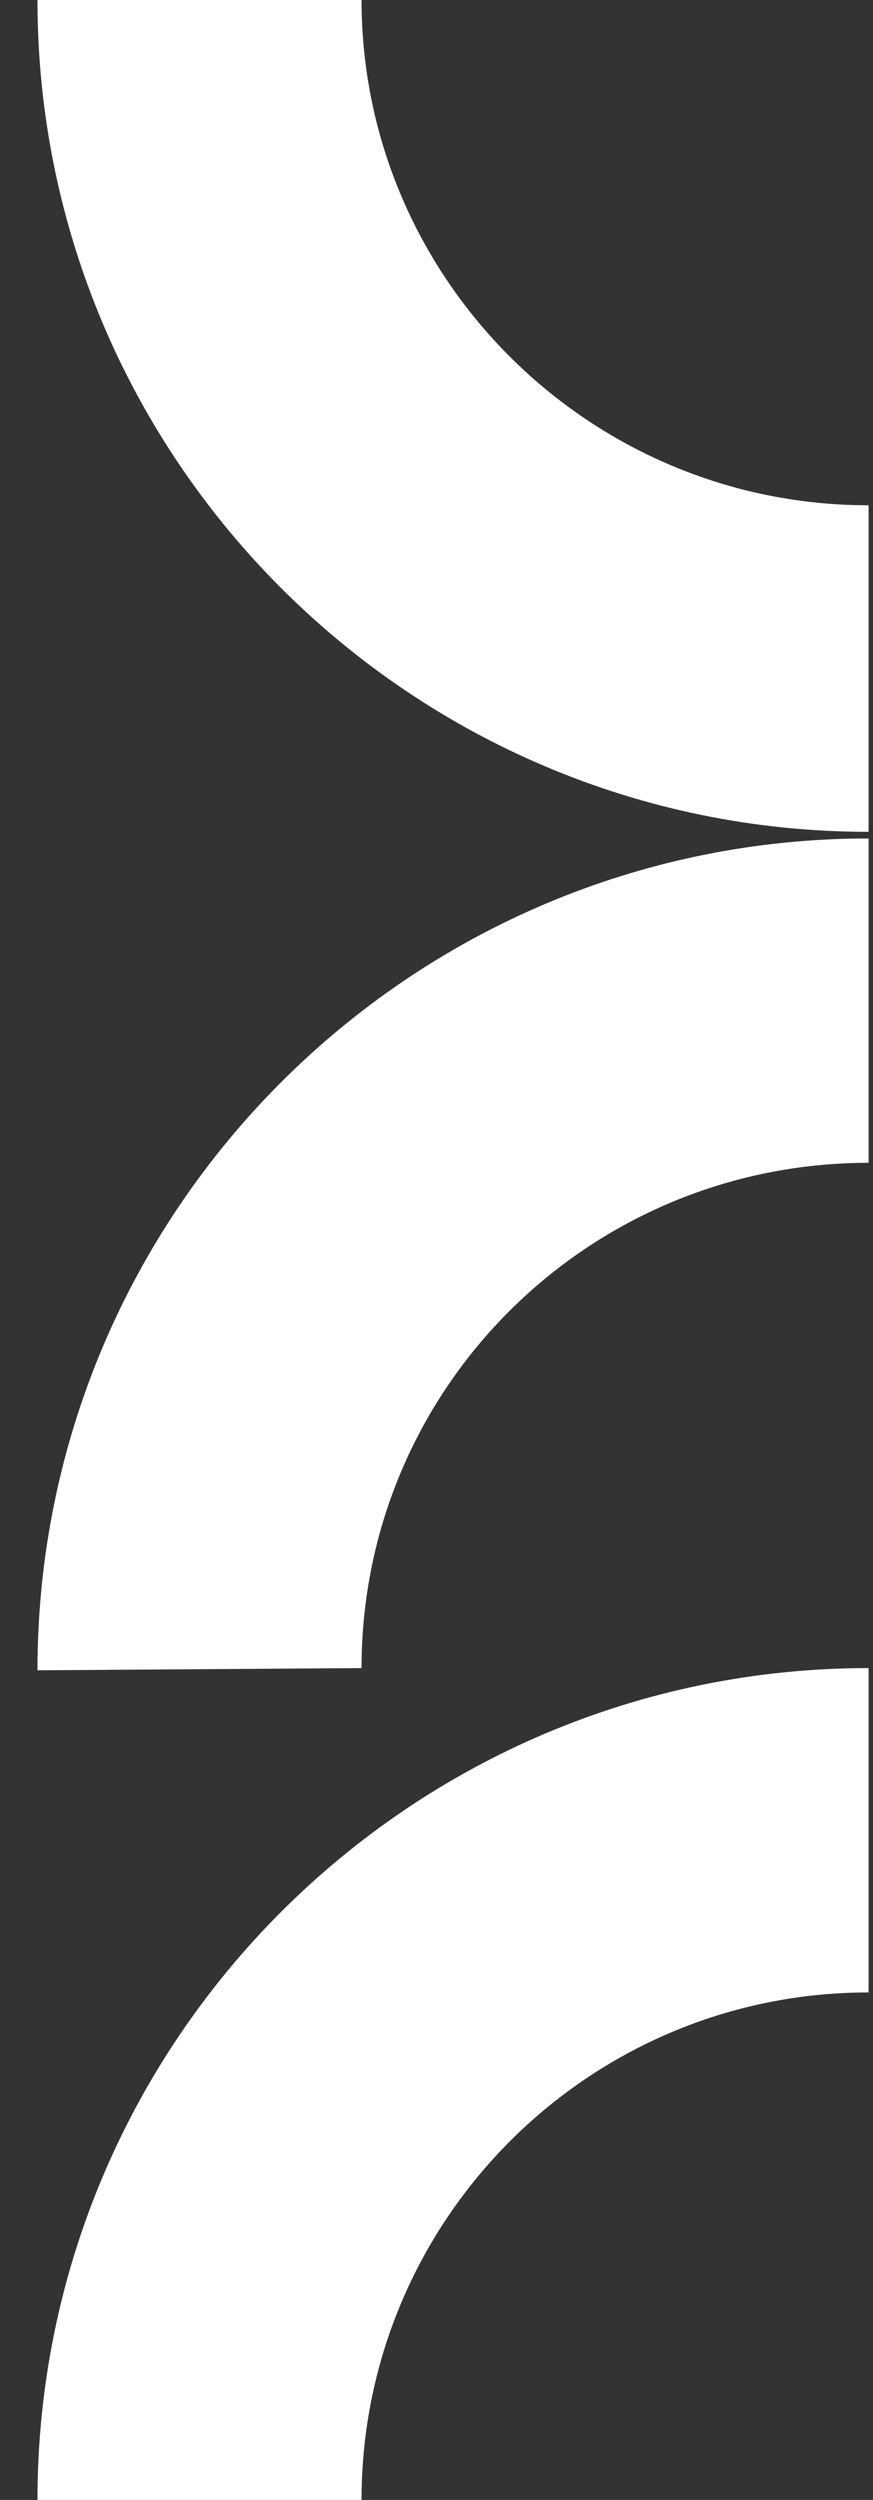
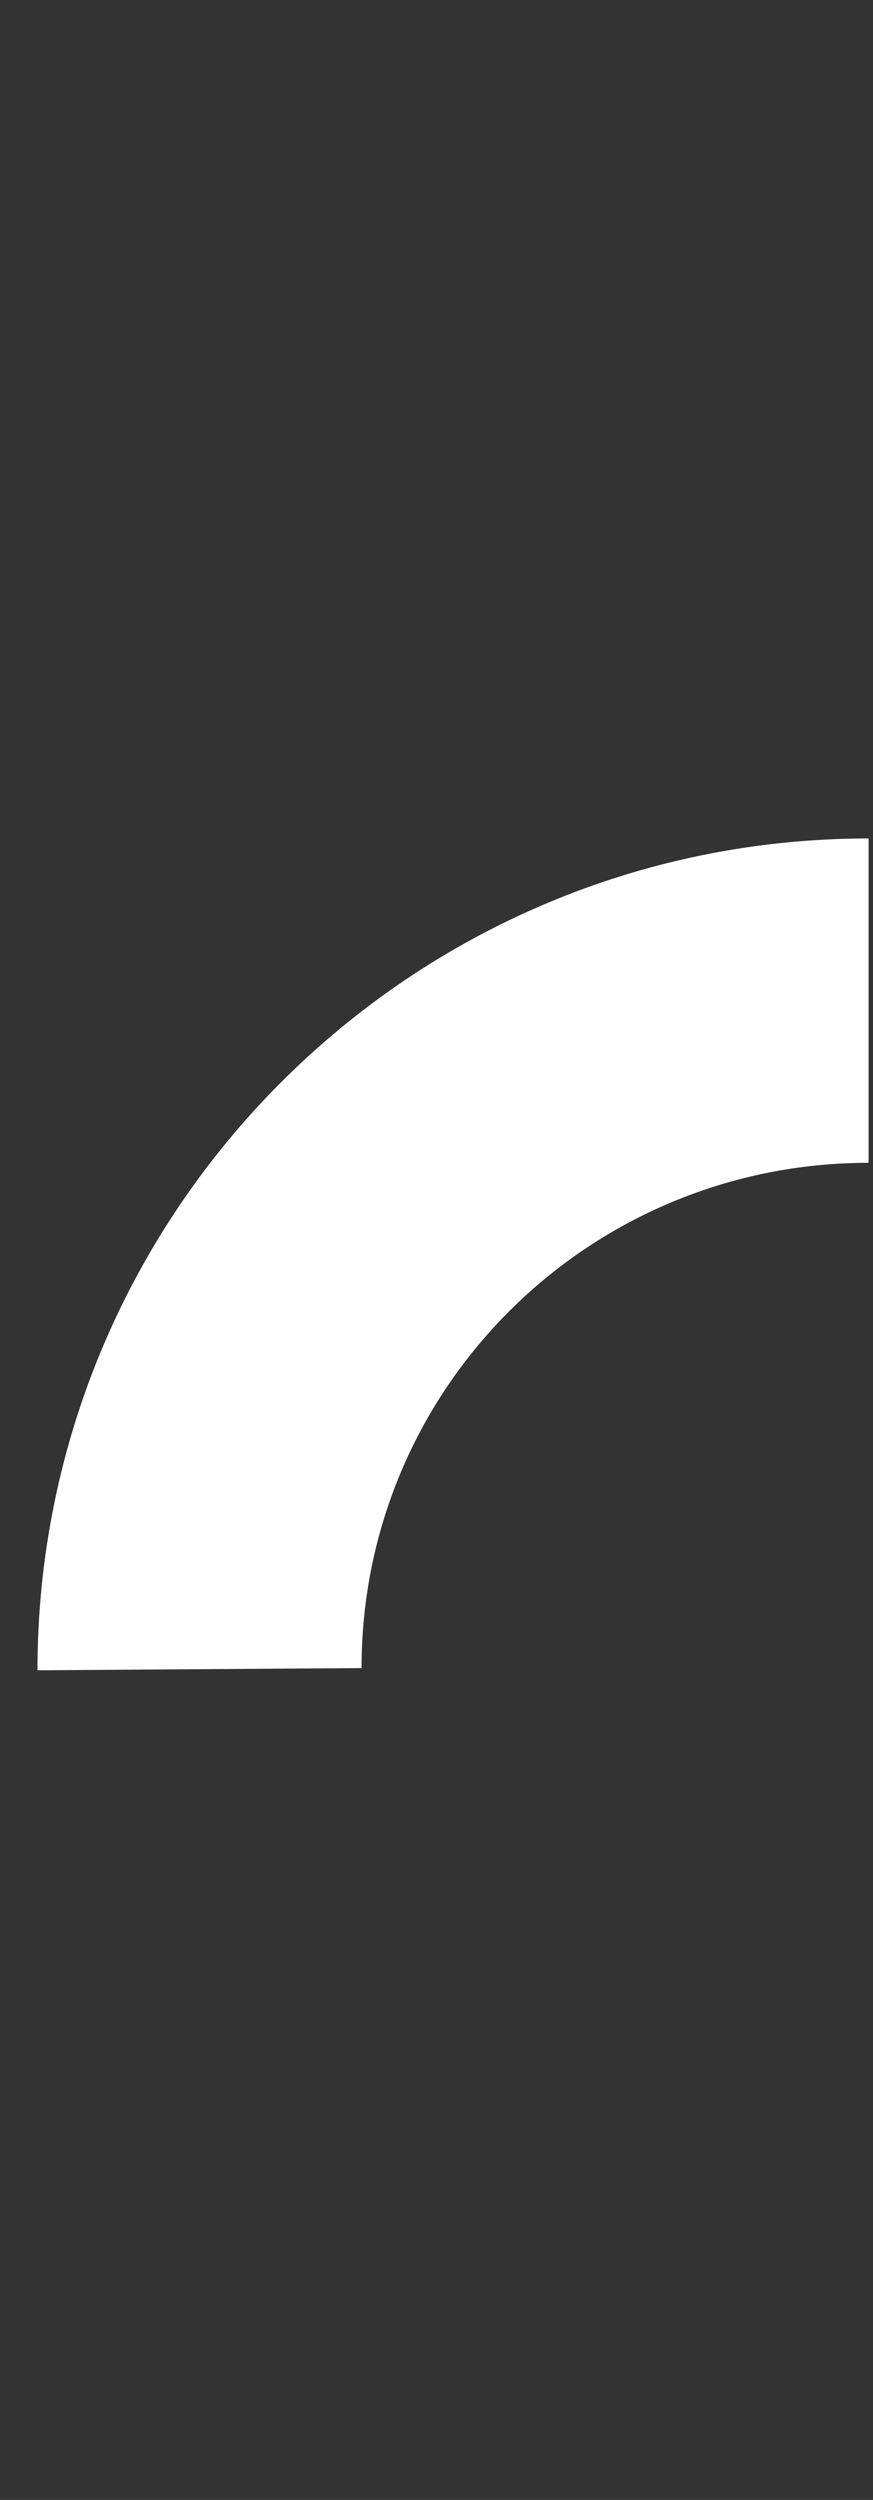
<svg xmlns="http://www.w3.org/2000/svg" id="Layer_1" x="0px" y="0px" viewBox="0 0 39.6 113.3" style="enable-background:new 0 0 39.6 113.3;" xml:space="preserve">
  <rect x="0" y="0" width="39.6" height="113.3" fill="#333333" stroke="none" />
  <style type="text/css"> .st0{fill:#FFFFFF;} </style>
-   <path class="st0" d="M16.4,113.3L16.4,113.3c0-12.7,10.3-23,23-23V75.6c-20.8,0-37.7,16.9-37.7,37.7l0,0H16.4z" />
  <path class="st0" d="M16.4,75.6L16.4,75.6c0-12.7,10.3-22.9,23-22.9V38C18.6,38,1.7,54.9,1.7,75.7l0,0L16.4,75.6L16.4,75.6z" />
-   <path class="st0" d="M39.4,22.9L39.4,22.9c-12.7,0-23-10.3-23-22.9H1.7c0,20.8,16.9,37.7,37.7,37.7l0,0V22.9z" />
</svg>